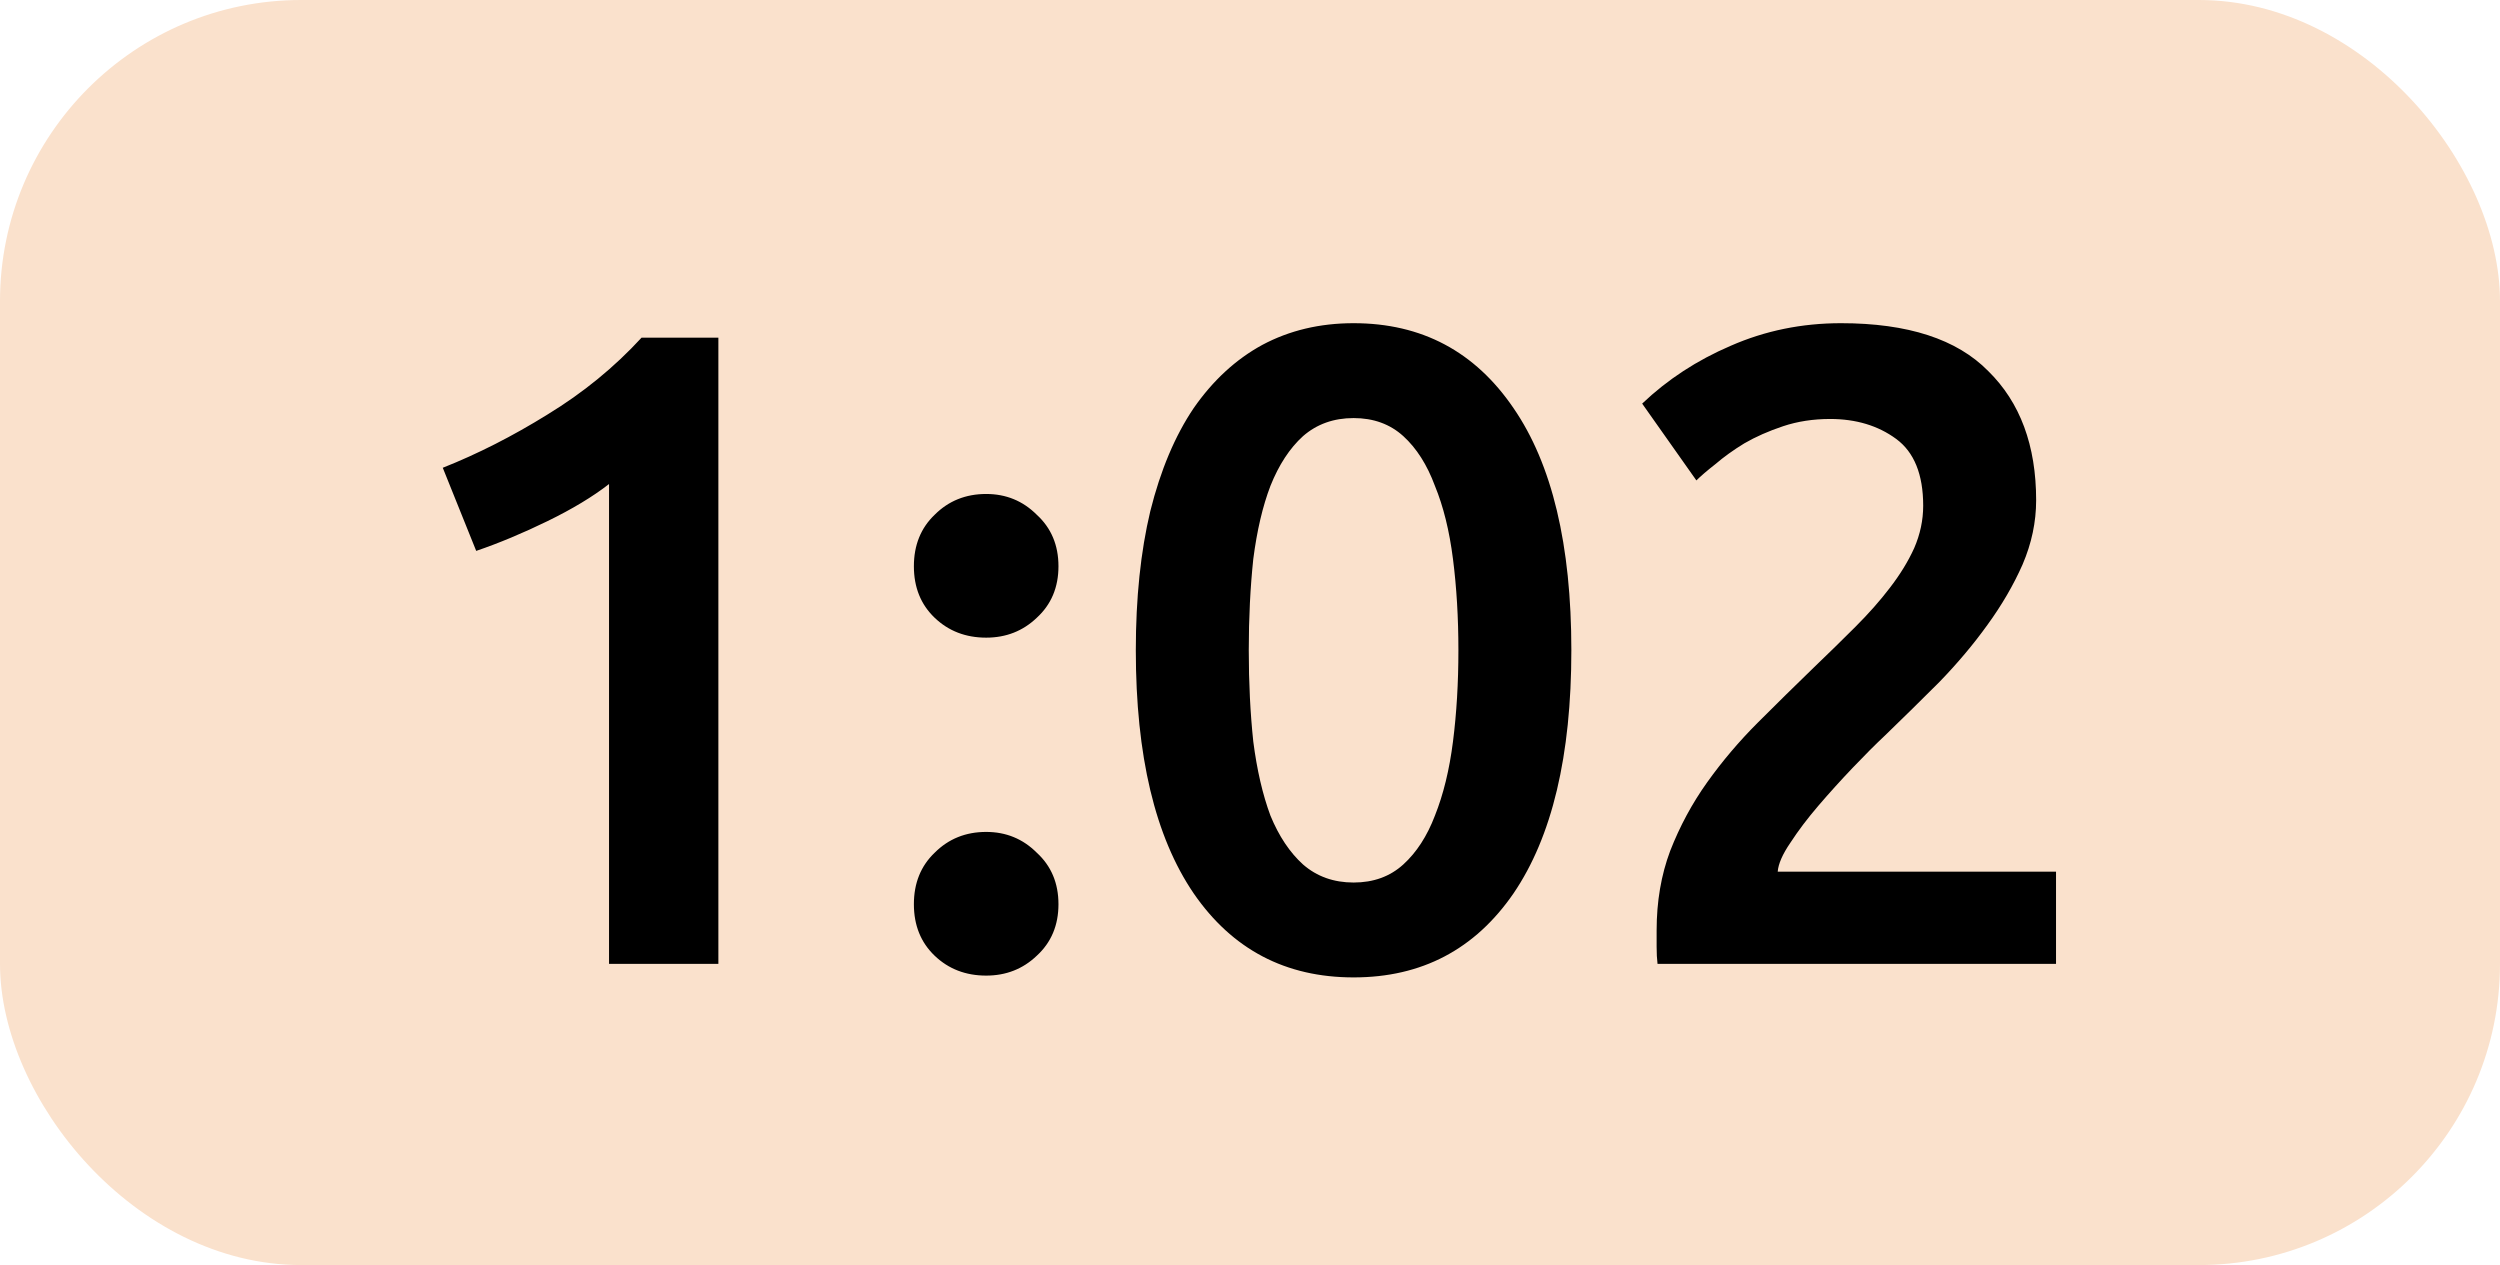
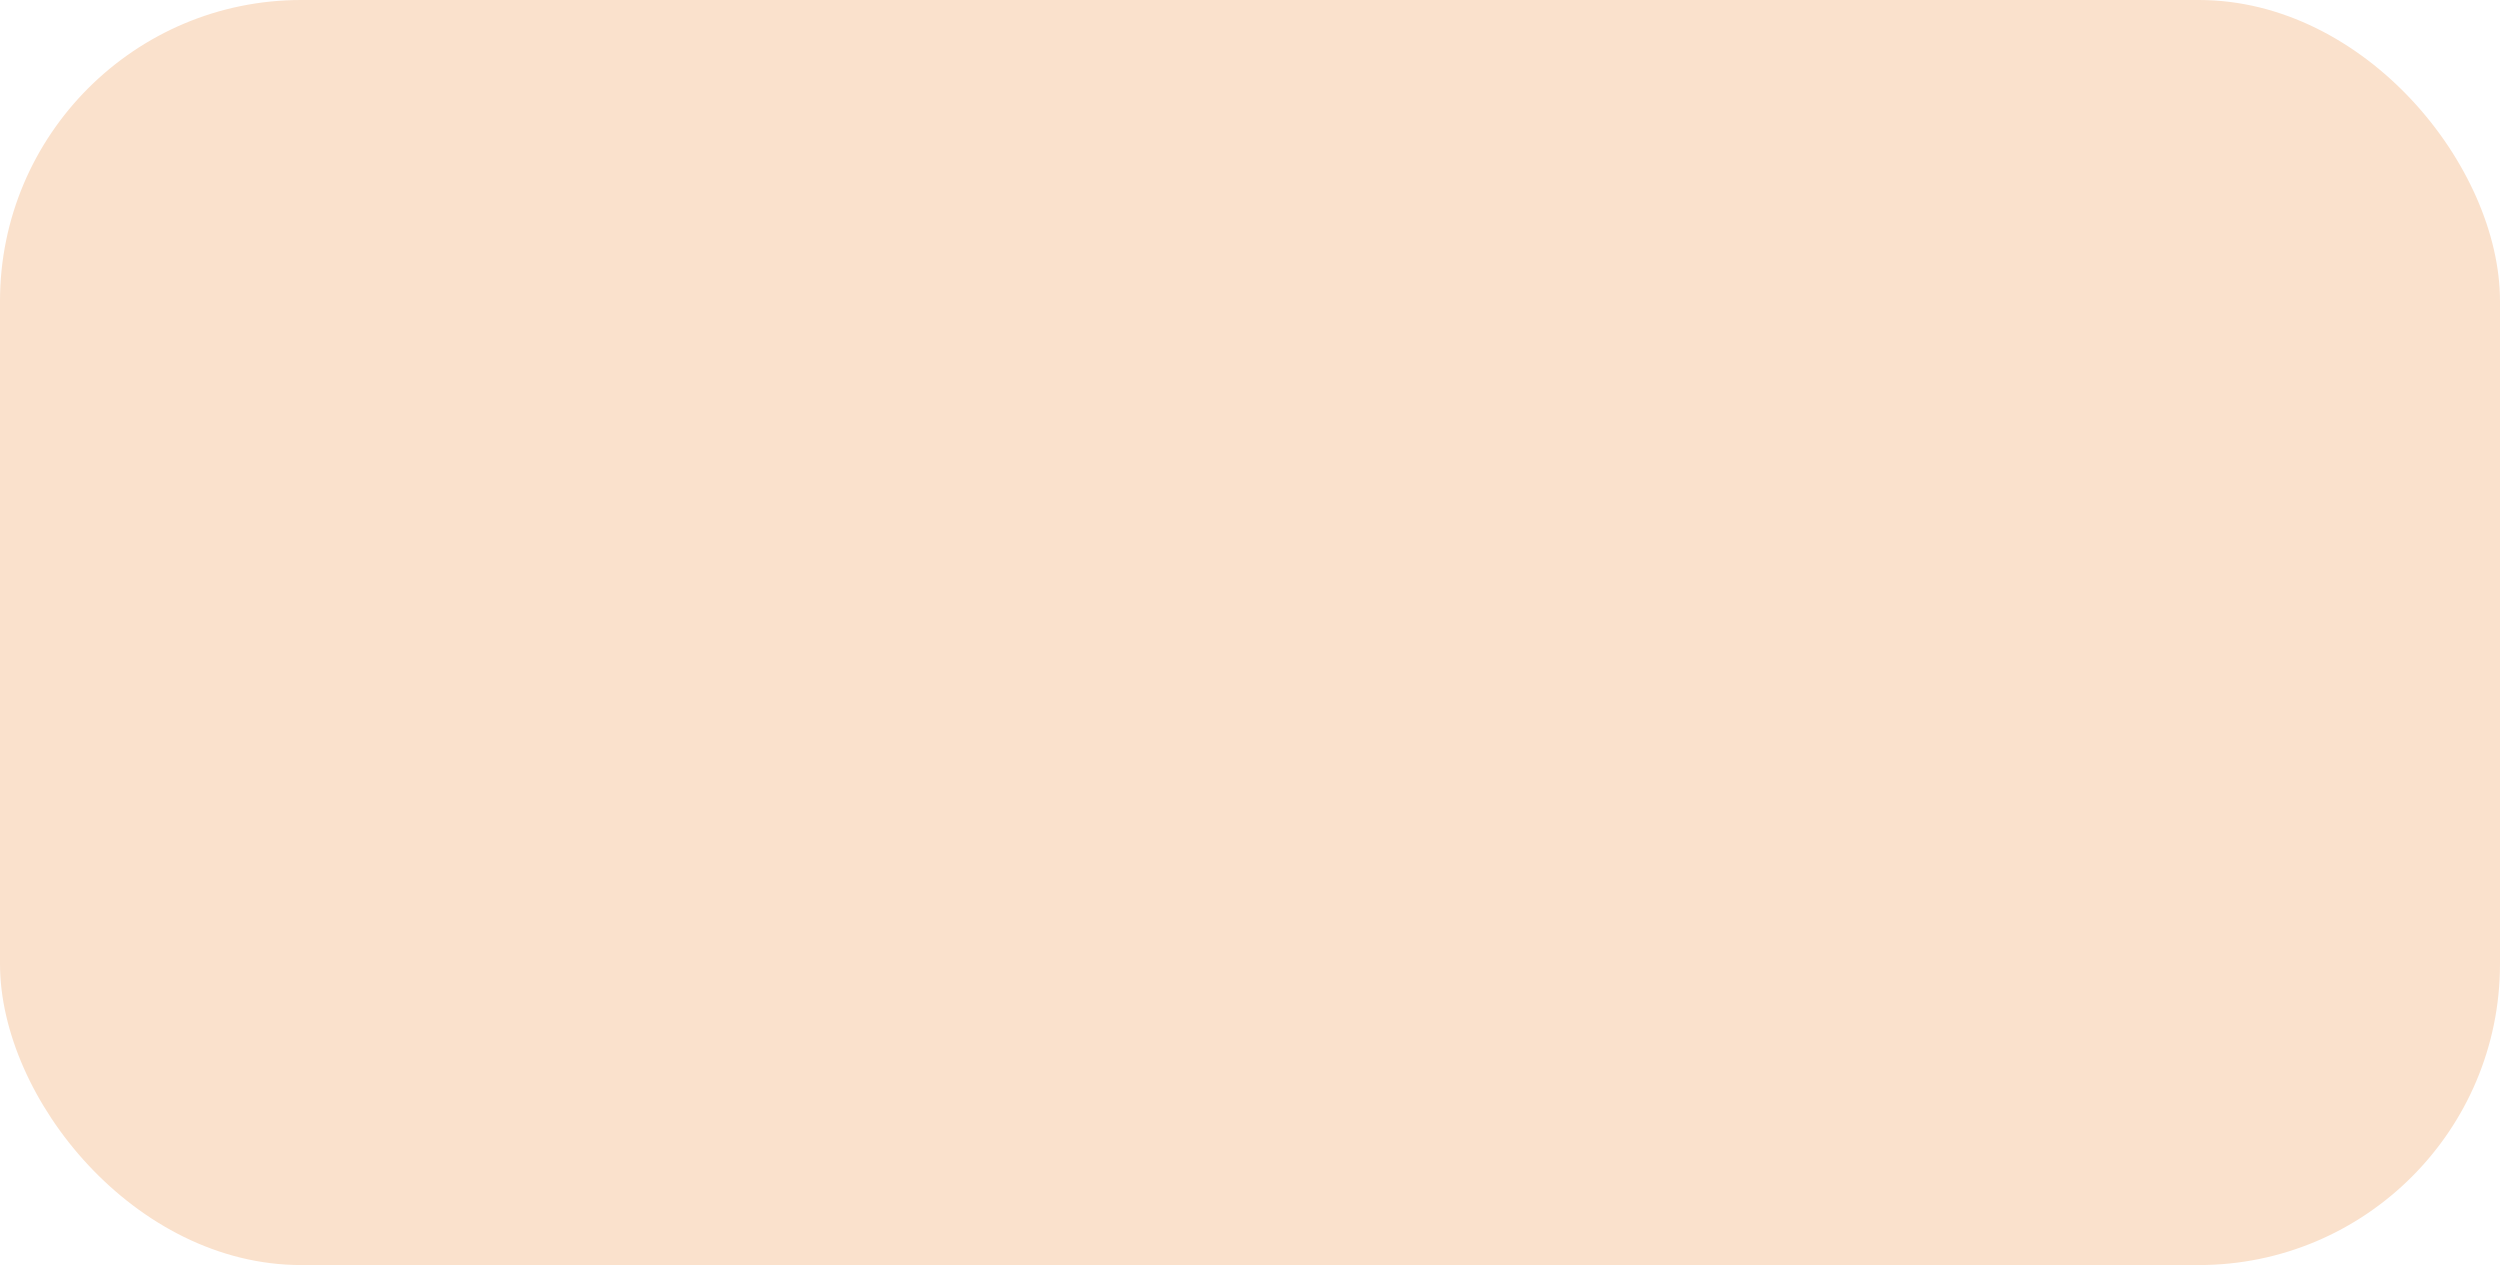
<svg xmlns="http://www.w3.org/2000/svg" width="83" height="42" viewBox="0 0 83 42" fill="none">
  <rect width="83" height="42" rx="10" fill="#FAE1CC" />
-   <path d="M14.7 15.53C15.86 15.07 17.02 14.48 18.18 13.76C19.36 13.04 20.4 12.19 21.3 11.21H23.85V32H20.22V16.07C19.68 16.49 19 16.9 18.18 17.3C17.36 17.7 16.57 18.03 15.81 18.29L14.7 15.53ZM35.141 18.8C35.141 19.5 34.901 20.07 34.421 20.51C33.961 20.95 33.401 21.17 32.741 21.17C32.061 21.17 31.491 20.95 31.031 20.51C30.571 20.07 30.341 19.5 30.341 18.8C30.341 18.1 30.571 17.53 31.031 17.09C31.491 16.63 32.061 16.4 32.741 16.4C33.401 16.4 33.961 16.63 34.421 17.09C34.901 17.53 35.141 18.1 35.141 18.8ZM35.141 30.02C35.141 30.72 34.901 31.29 34.421 31.73C33.961 32.17 33.401 32.39 32.741 32.39C32.061 32.39 31.491 32.17 31.031 31.73C30.571 31.29 30.341 30.72 30.341 30.02C30.341 29.32 30.571 28.75 31.031 28.31C31.491 27.85 32.061 27.62 32.741 27.62C33.401 27.62 33.961 27.85 34.421 28.31C34.901 28.75 35.141 29.32 35.141 30.02ZM52.169 21.59C52.169 25.09 51.529 27.78 50.249 29.66C48.969 31.52 47.2 32.45 44.94 32.45C42.679 32.45 40.91 31.52 39.63 29.66C38.349 27.78 37.709 25.09 37.709 21.59C37.709 19.85 37.87 18.31 38.19 16.97C38.529 15.61 39.01 14.47 39.63 13.55C40.27 12.63 41.029 11.93 41.91 11.45C42.809 10.97 43.819 10.73 44.94 10.73C47.2 10.73 48.969 11.67 50.249 13.55C51.529 15.41 52.169 18.09 52.169 21.59ZM48.419 21.59C48.419 20.51 48.359 19.5 48.239 18.56C48.12 17.62 47.919 16.81 47.639 16.13C47.38 15.43 47.029 14.88 46.59 14.48C46.15 14.08 45.599 13.88 44.94 13.88C44.279 13.88 43.719 14.08 43.26 14.48C42.819 14.88 42.459 15.43 42.179 16.13C41.919 16.81 41.73 17.62 41.609 18.56C41.51 19.5 41.459 20.51 41.459 21.59C41.459 22.67 41.51 23.68 41.609 24.62C41.73 25.56 41.919 26.38 42.179 27.08C42.459 27.76 42.819 28.3 43.26 28.7C43.719 29.1 44.279 29.3 44.94 29.3C45.599 29.3 46.15 29.1 46.59 28.7C47.029 28.3 47.38 27.76 47.639 27.08C47.919 26.38 48.12 25.56 48.239 24.62C48.359 23.68 48.419 22.67 48.419 21.59ZM67.6 16.61C67.6 17.33 67.45 18.04 67.15 18.74C66.85 19.42 66.46 20.09 65.98 20.75C65.52 21.39 64.99 22.02 64.39 22.64C63.79 23.24 63.19 23.83 62.59 24.41C62.27 24.71 61.91 25.07 61.51 25.49C61.11 25.91 60.73 26.33 60.37 26.75C60.01 27.17 59.7 27.58 59.44 27.98C59.18 28.36 59.04 28.68 59.02 28.94H68.26V32H55.03C55.01 31.84 55 31.65 55 31.43C55 31.19 55 31.01 55 30.89C55 29.93 55.15 29.05 55.45 28.25C55.77 27.43 56.18 26.67 56.68 25.97C57.18 25.27 57.74 24.61 58.36 23.99C58.98 23.37 59.6 22.76 60.22 22.16C60.7 21.7 61.16 21.25 61.6 20.81C62.04 20.37 62.42 19.94 62.74 19.52C63.08 19.08 63.35 18.64 63.55 18.2C63.75 17.74 63.85 17.27 63.85 16.79C63.85 15.75 63.55 15.01 62.95 14.57C62.35 14.13 61.62 13.91 60.76 13.91C60.2 13.91 59.68 13.99 59.2 14.15C58.72 14.31 58.29 14.5 57.91 14.72C57.55 14.94 57.23 15.17 56.95 15.41C56.67 15.63 56.46 15.81 56.32 15.95L54.52 13.4C55.36 12.6 56.34 11.96 57.46 11.48C58.6 10.98 59.82 10.73 61.12 10.73C63.34 10.73 64.97 11.26 66.01 12.32C67.07 13.36 67.6 14.79 67.6 16.61Z" fill="black" />
</svg>